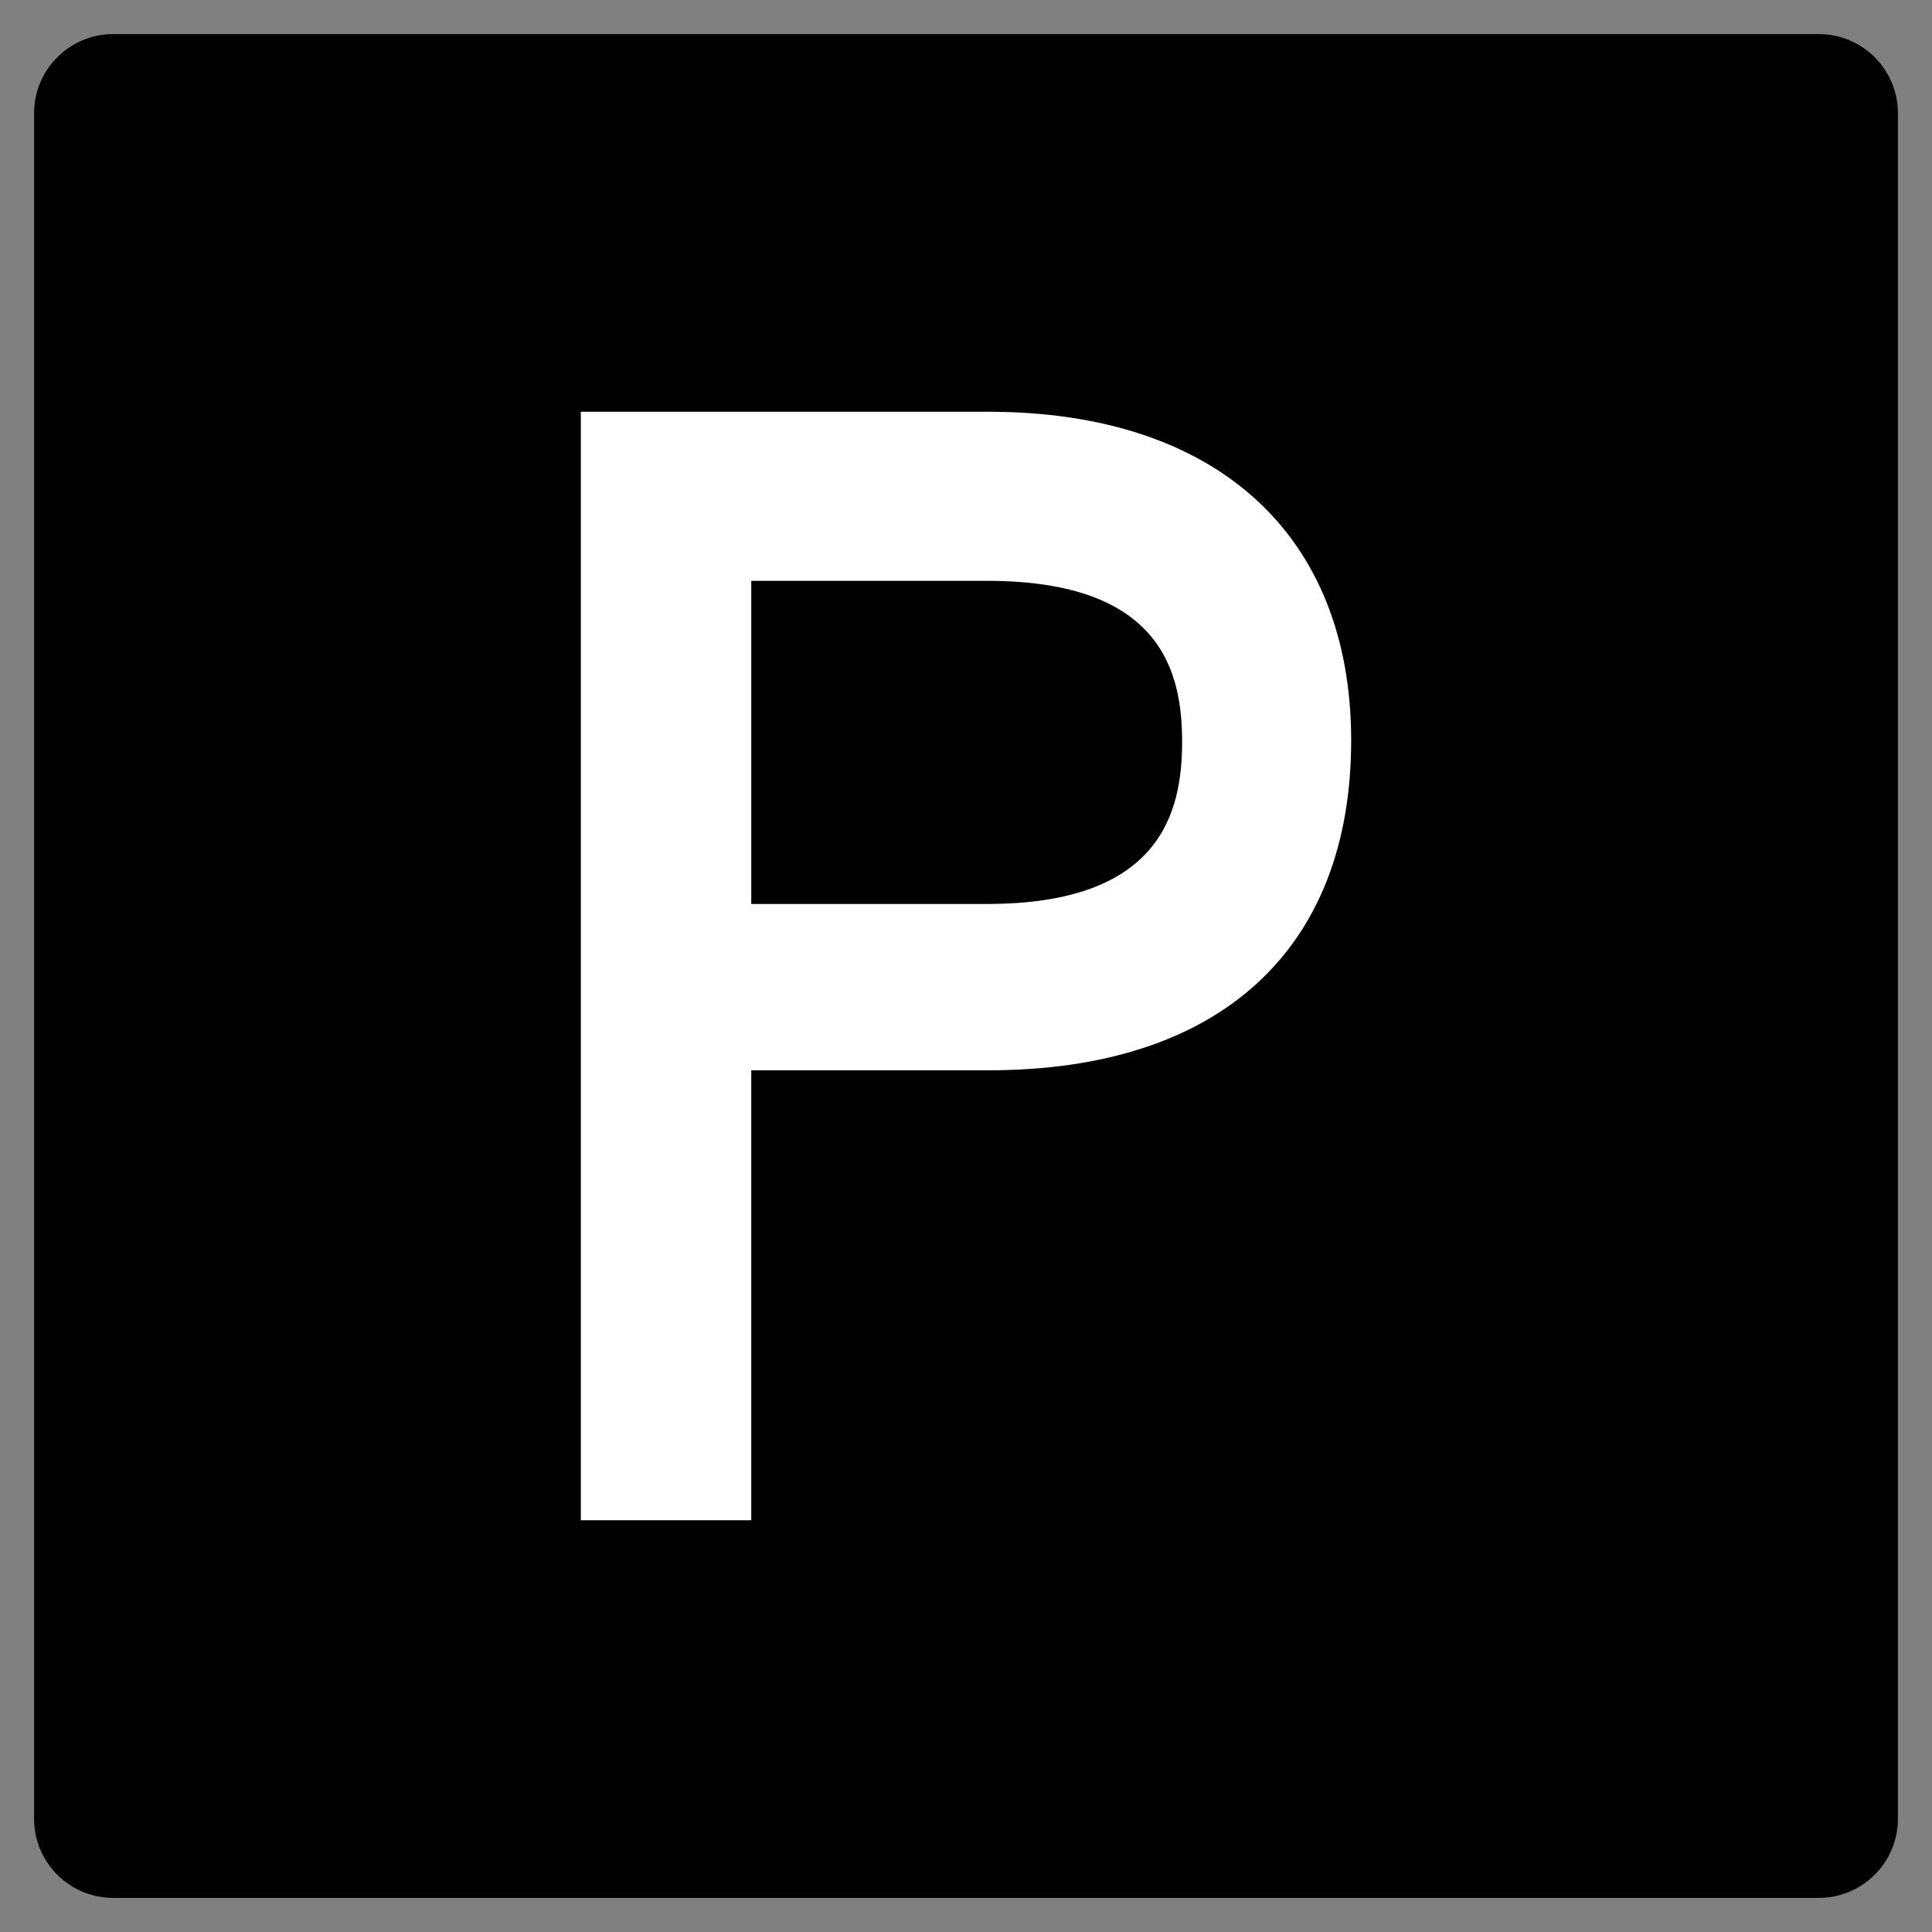
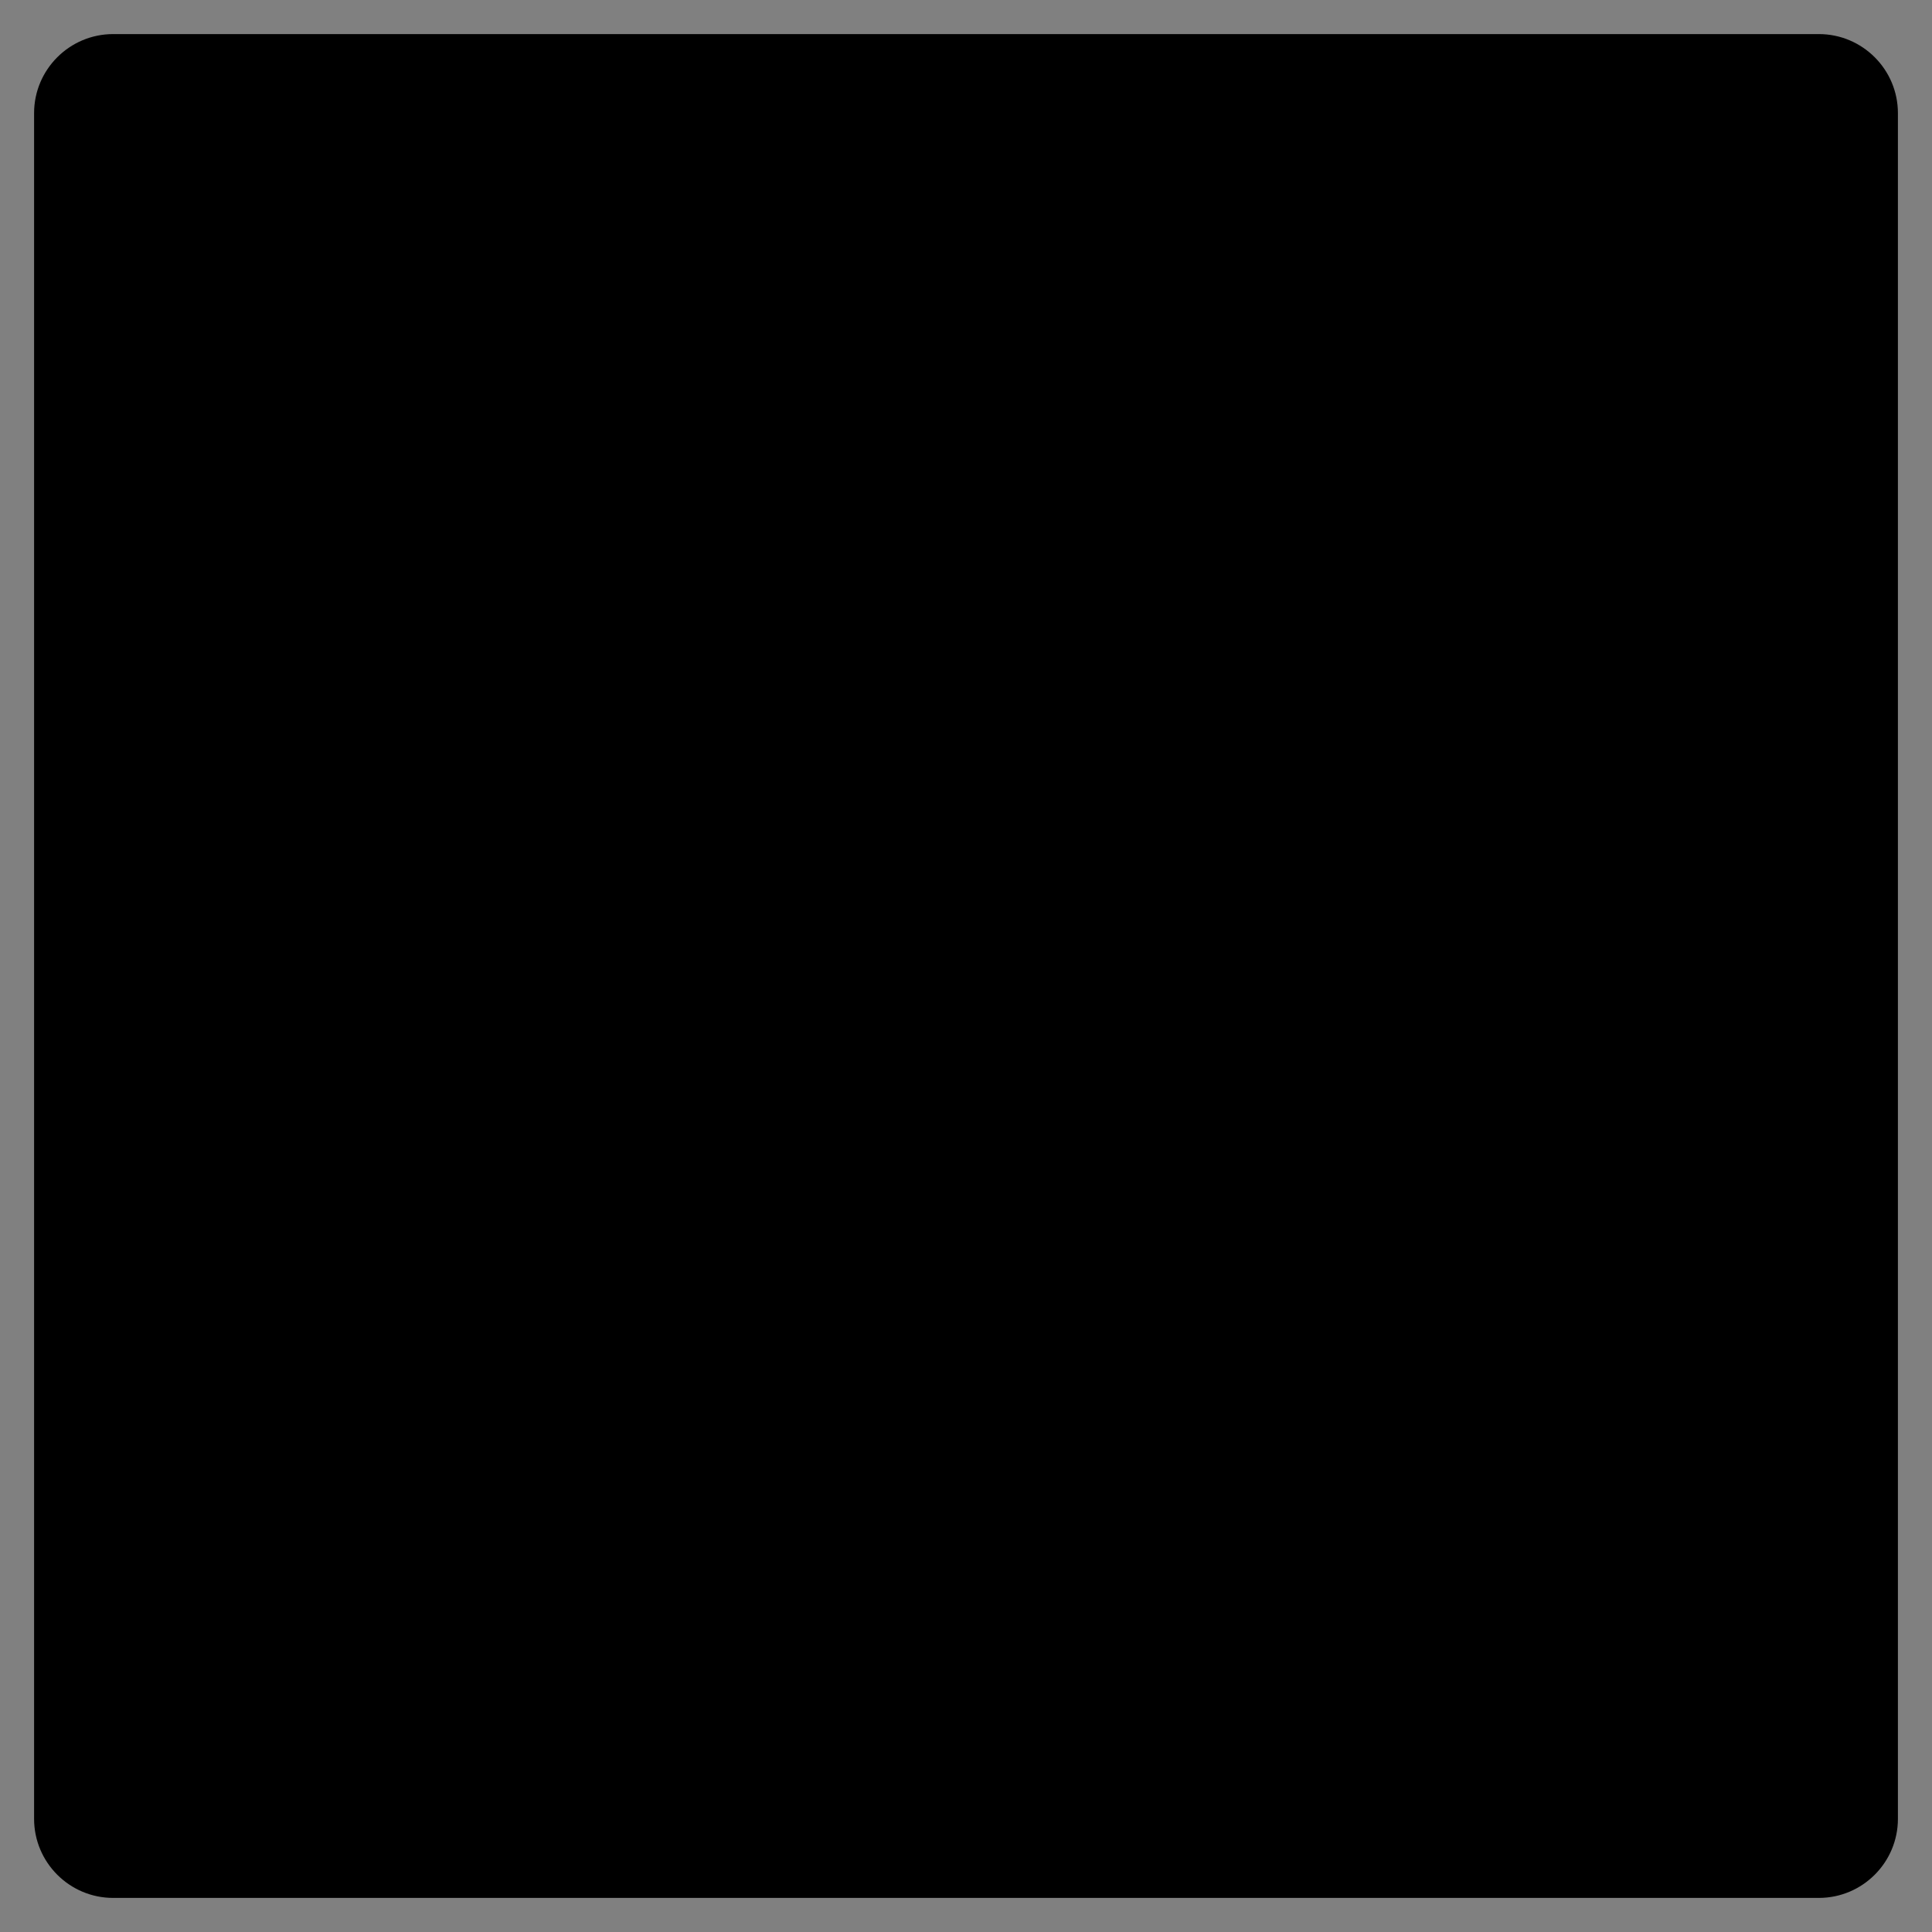
<svg xmlns="http://www.w3.org/2000/svg" version="1.1" id="Layer_1" x="0px" y="0px" viewBox="0 0 141.7 141.7" style="enable-background:new 0 0 141.7 141.7;" xml:space="preserve">
  <rect x="0" y="0" width="141.7" height="141.7" fill="#808080" stroke="none" />
  <style type="text/css">
	.st0{fill:#FFFFFF;}
</style>
  <path d="M8.3,2.5h125.1c3.2,0,5.8,2.6,5.8,5.8v125.1c0,3.2-2.6,5.8-5.8,5.8H8.3c-3.2,0-5.8-2.6-5.8-5.8V8.3C2.5,5.1,5.1,2.5,8.3,2.5  z" />
-   <path class="st0" d="M72.5,30.2H42.6v81.3h12.5v-33h17.4c16.9,0,26.6-8.8,26.6-24.2C99.1,39.2,89.2,30.2,72.5,30.2z M55.1,66.2V42.6  h17.3c12.8,0,14.3,6.7,14.3,11.8c0,5.1-1.5,11.9-14.3,11.9H55.1z" />
</svg>